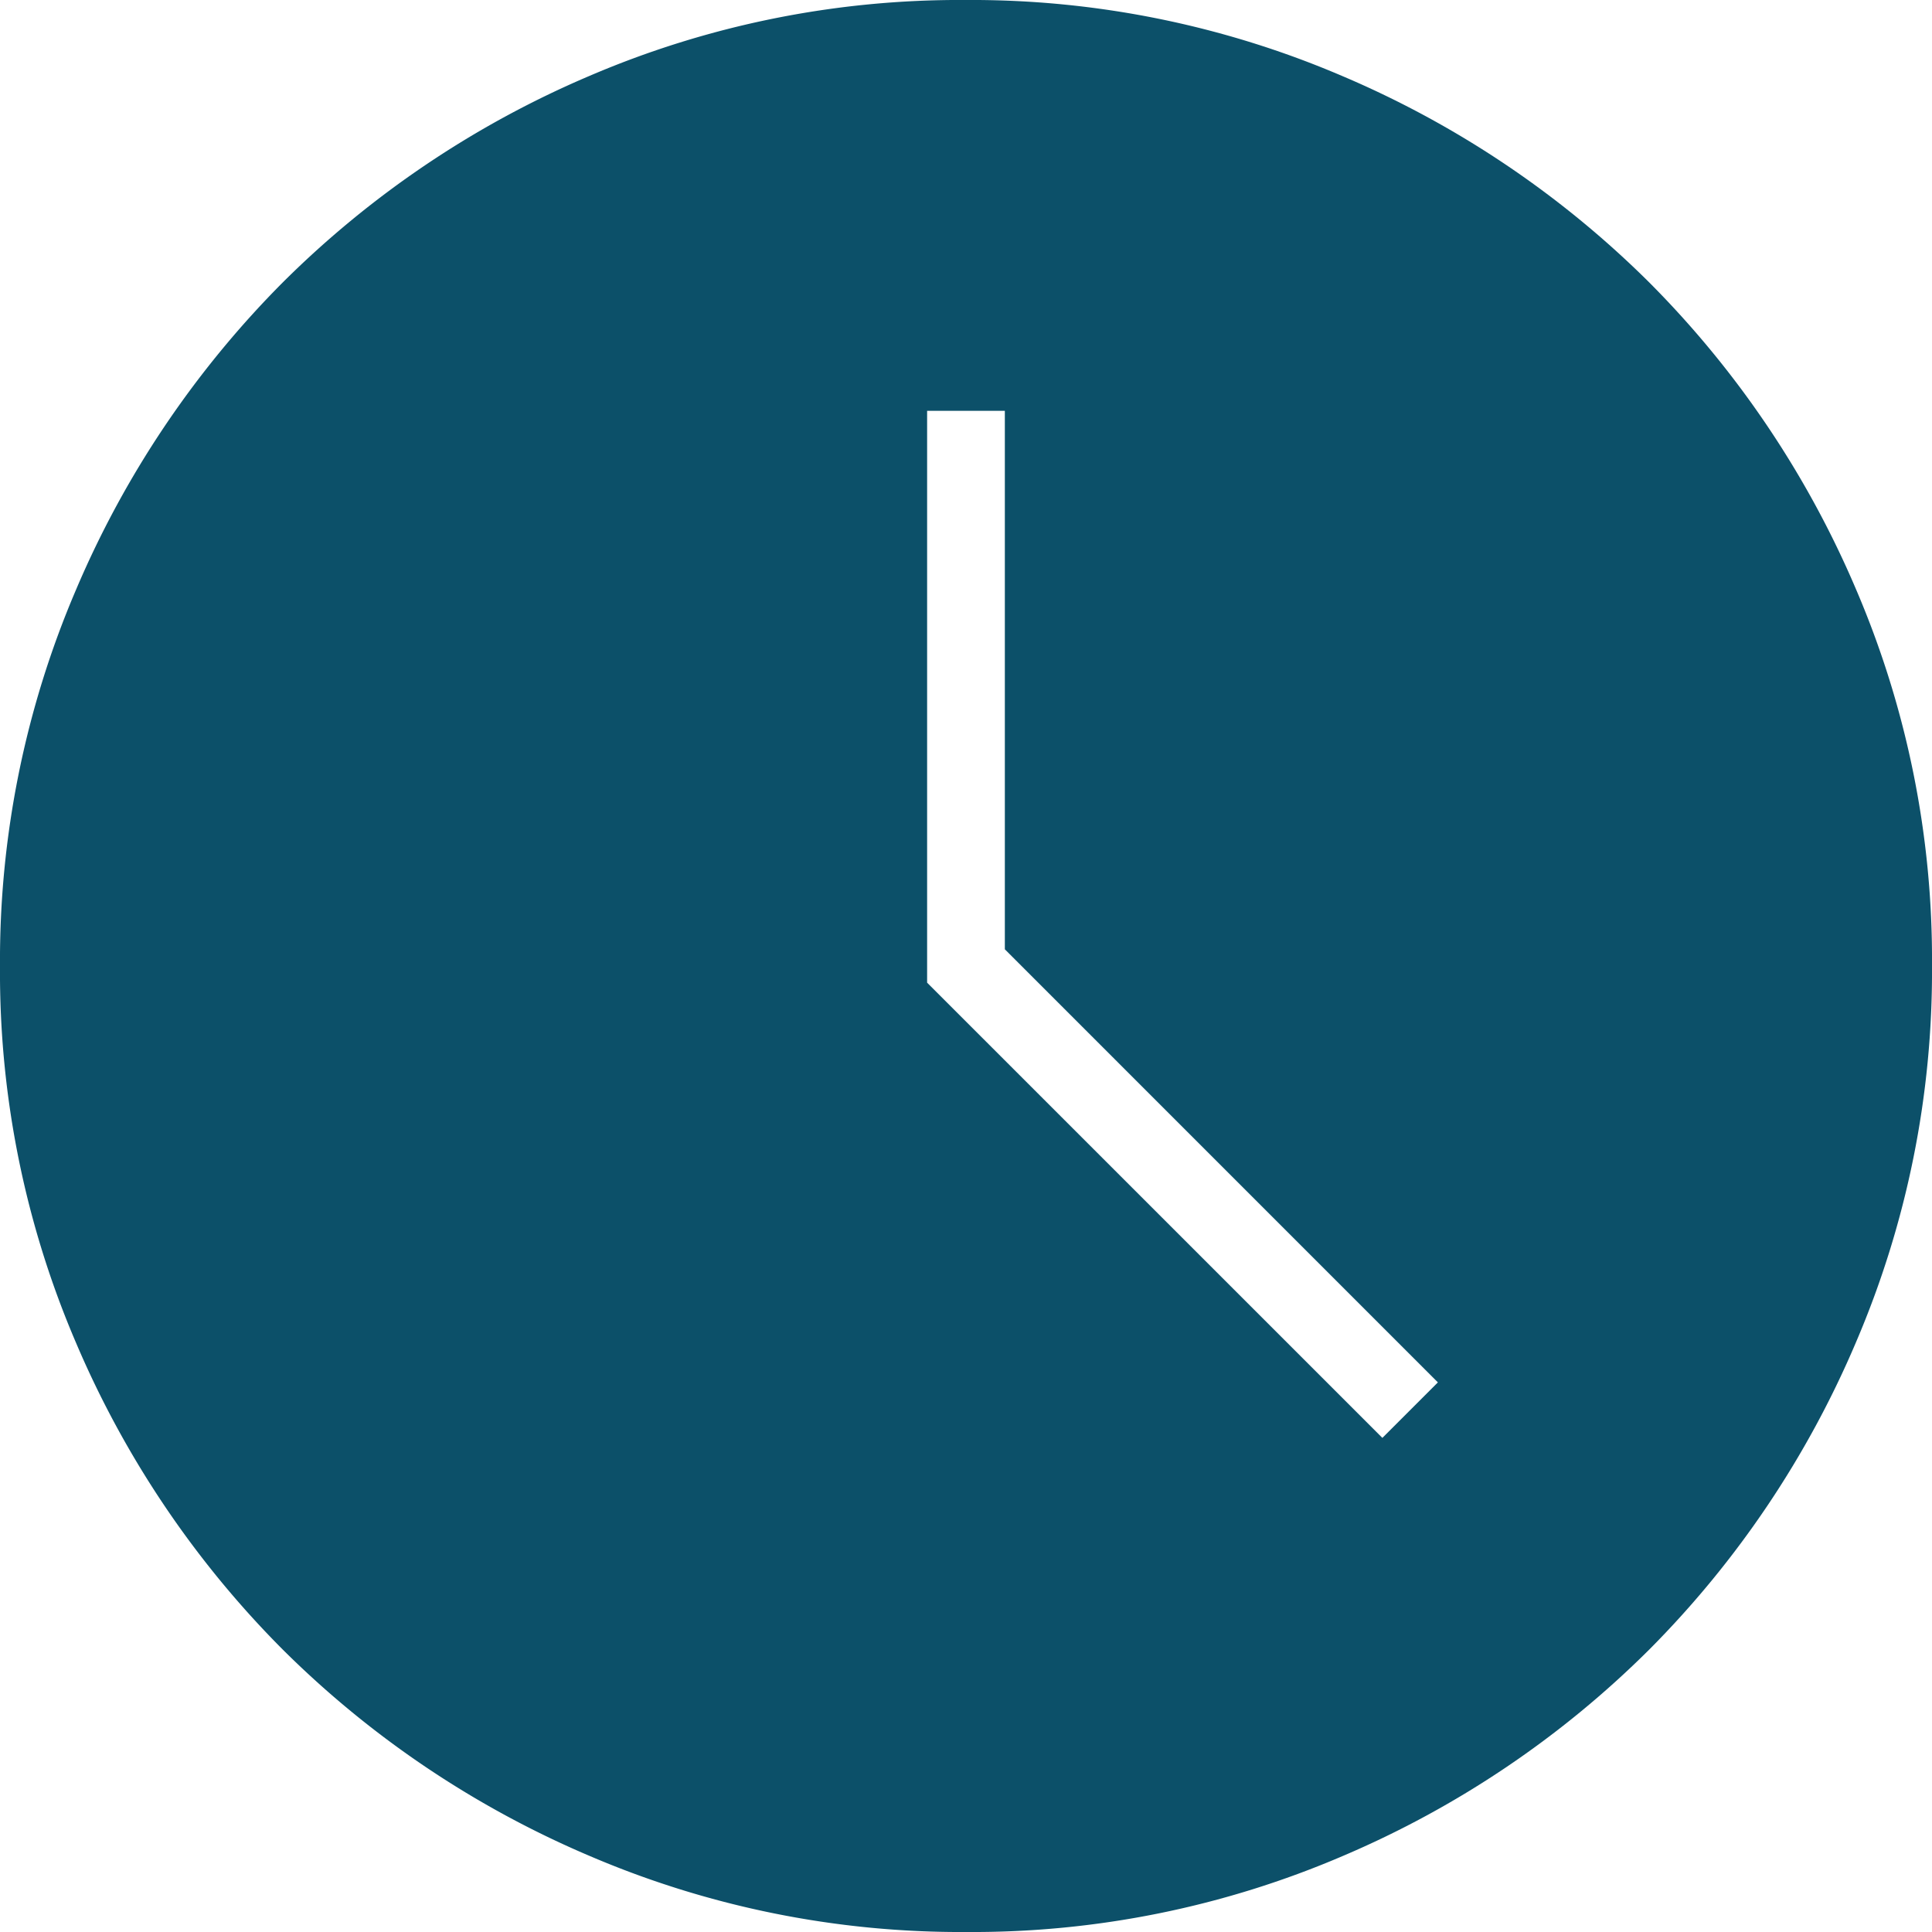
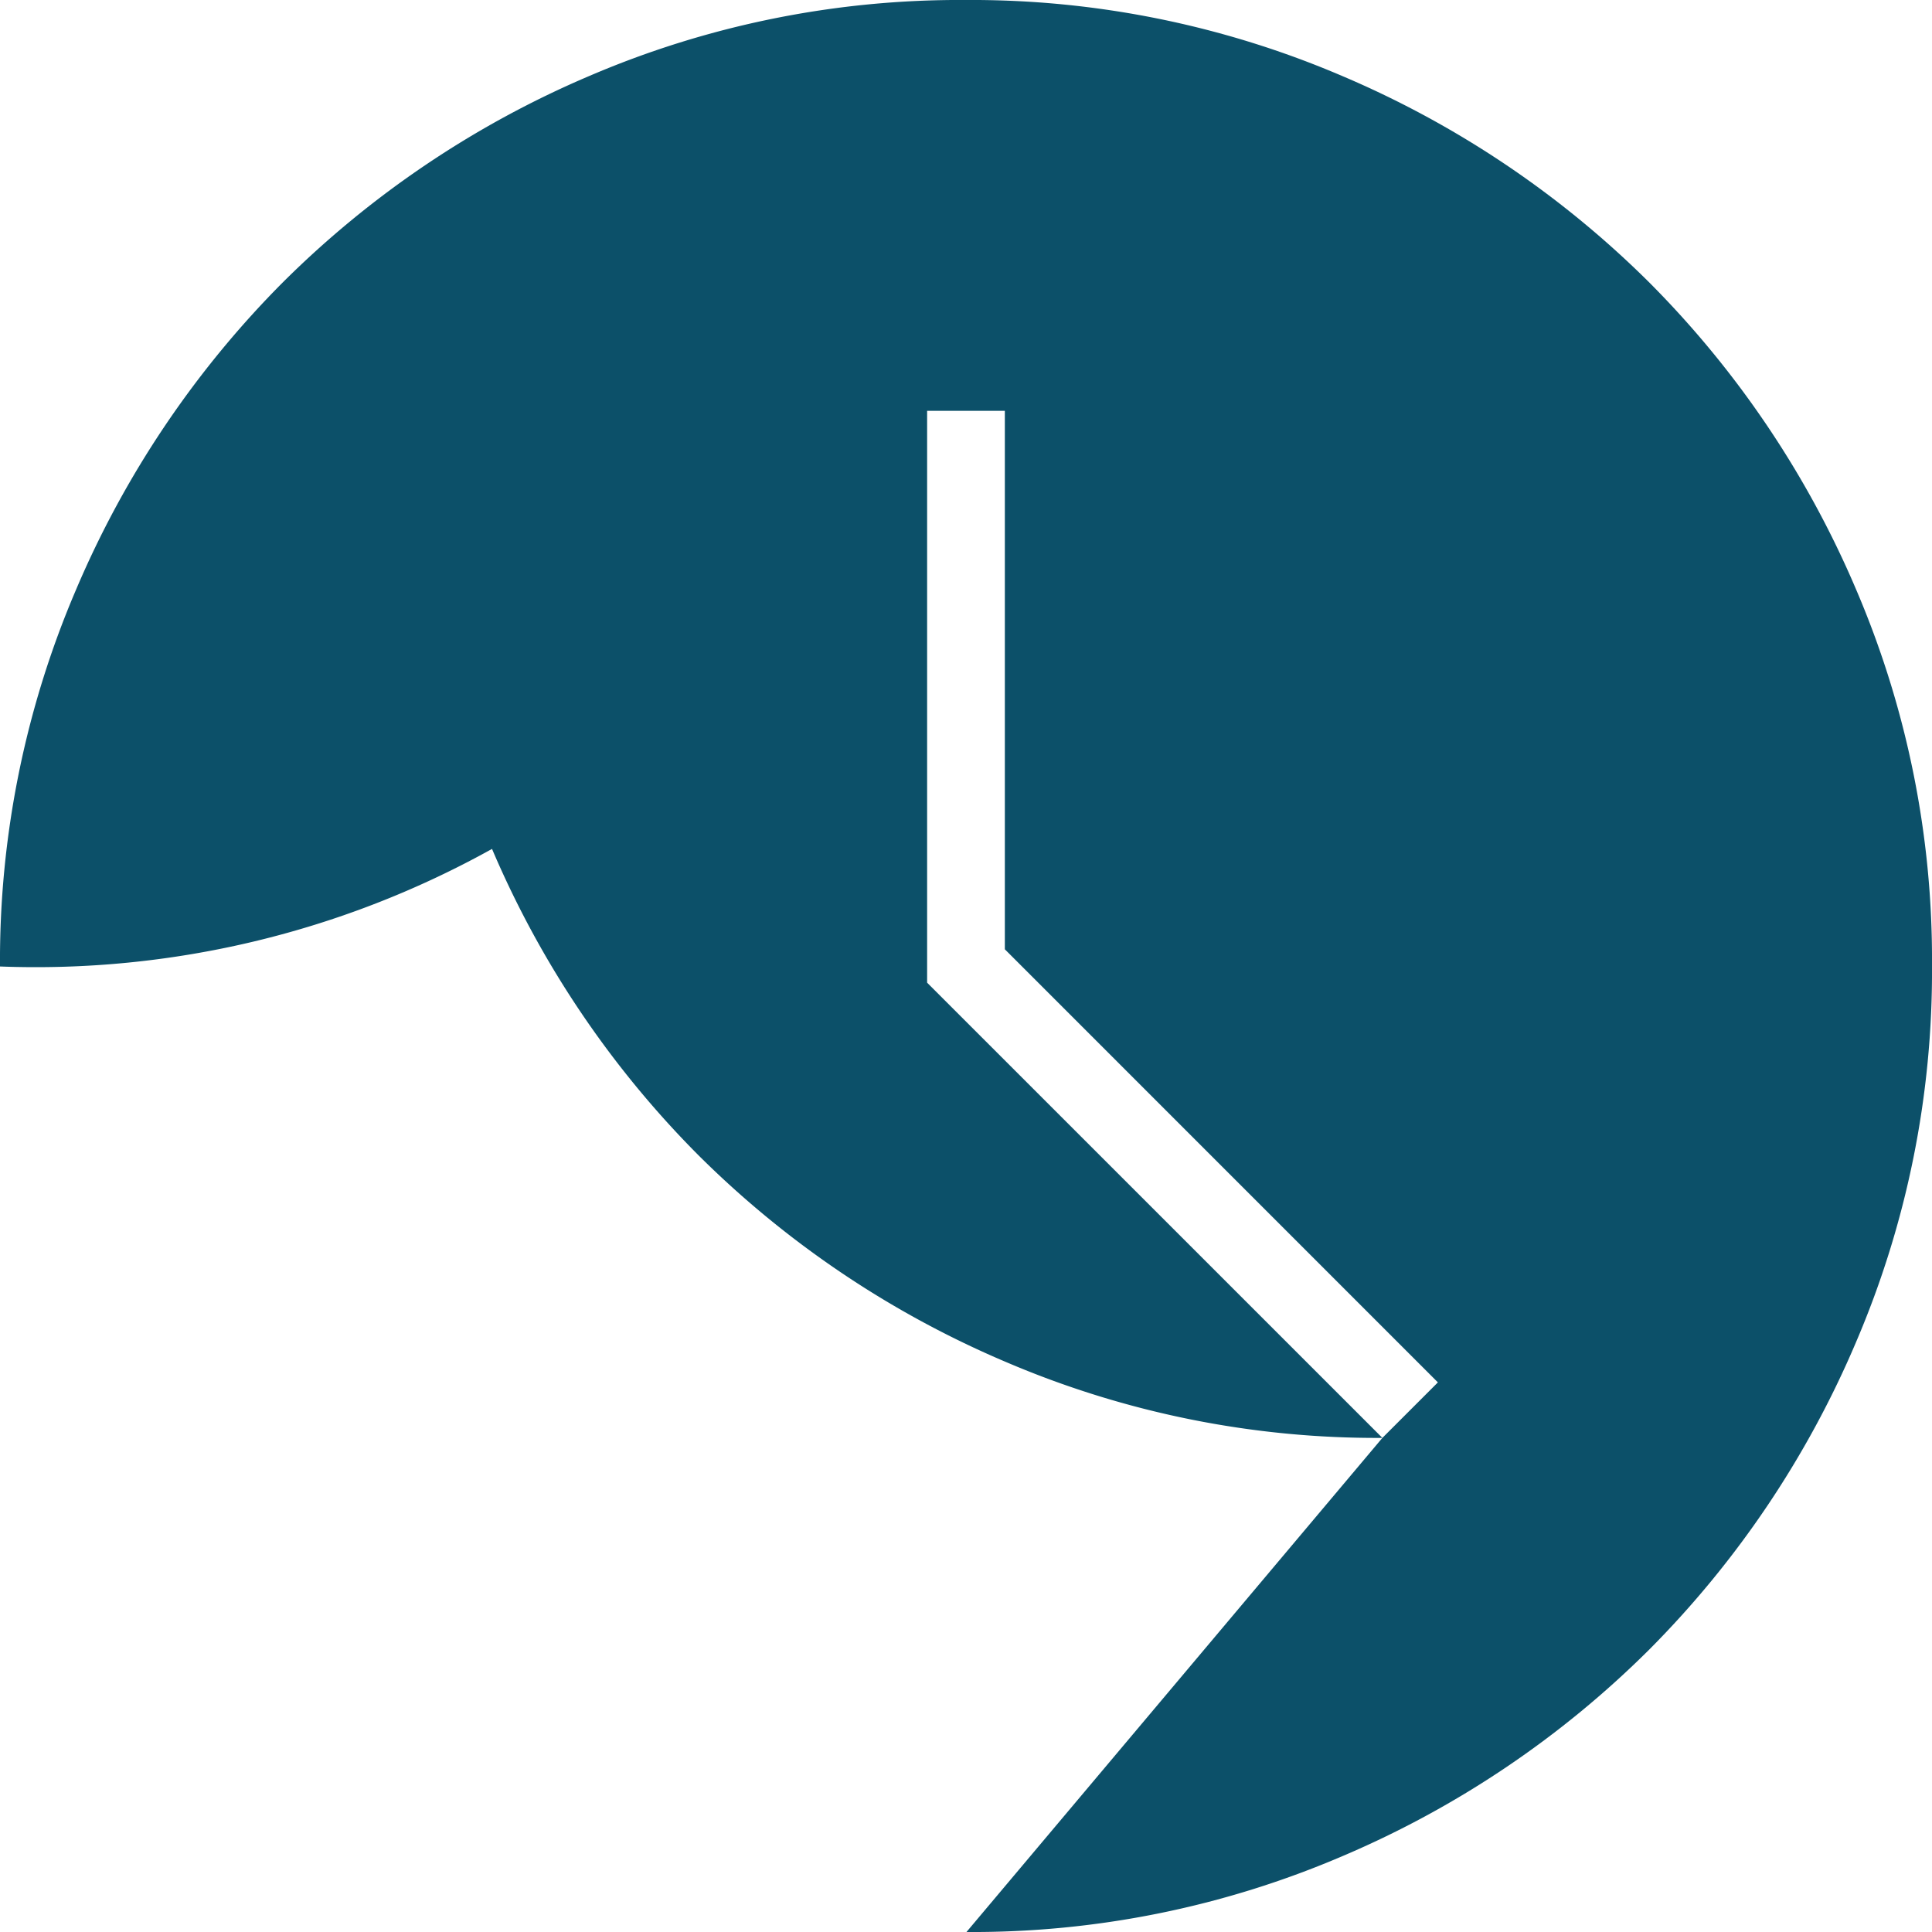
<svg xmlns="http://www.w3.org/2000/svg" width="48" height="48" viewBox="0 0 48 48">
-   <path id="Tracciato_1" data-name="Tracciato 1" d="M166.345-792.276l1.379-1.379-10.759-10.76v-13.378h-1.931v14.207ZM156.012-780a23.4,23.4,0,0,1-9.361-1.889,24.248,24.248,0,0,1-7.626-5.128,24.22,24.22,0,0,1-5.134-7.616A23.332,23.332,0,0,1,132-803.988a23.4,23.4,0,0,1,1.889-9.361,24.248,24.248,0,0,1,5.128-7.626,24.219,24.219,0,0,1,7.616-5.134A23.331,23.331,0,0,1,155.988-828a23.4,23.4,0,0,1,9.361,1.889,24.248,24.248,0,0,1,7.626,5.128,24.221,24.221,0,0,1,5.134,7.616A23.332,23.332,0,0,1,180-804.012a23.4,23.4,0,0,1-1.889,9.361,24.248,24.248,0,0,1-5.128,7.626,24.219,24.219,0,0,1-7.616,5.134A23.331,23.331,0,0,1,156.012-780Z" transform="translate(-132 828)" fill="#0c5069" />
+   <path id="Tracciato_1" data-name="Tracciato 1" d="M166.345-792.276l1.379-1.379-10.759-10.76v-13.378h-1.931v14.207Za23.4,23.4,0,0,1-9.361-1.889,24.248,24.248,0,0,1-7.626-5.128,24.22,24.22,0,0,1-5.134-7.616A23.332,23.332,0,0,1,132-803.988a23.4,23.4,0,0,1,1.889-9.361,24.248,24.248,0,0,1,5.128-7.626,24.219,24.219,0,0,1,7.616-5.134A23.331,23.331,0,0,1,155.988-828a23.4,23.4,0,0,1,9.361,1.889,24.248,24.248,0,0,1,7.626,5.128,24.221,24.221,0,0,1,5.134,7.616A23.332,23.332,0,0,1,180-804.012a23.4,23.4,0,0,1-1.889,9.361,24.248,24.248,0,0,1-5.128,7.626,24.219,24.219,0,0,1-7.616,5.134A23.331,23.331,0,0,1,156.012-780Z" transform="translate(-132 828)" fill="#0c5069" />
</svg>